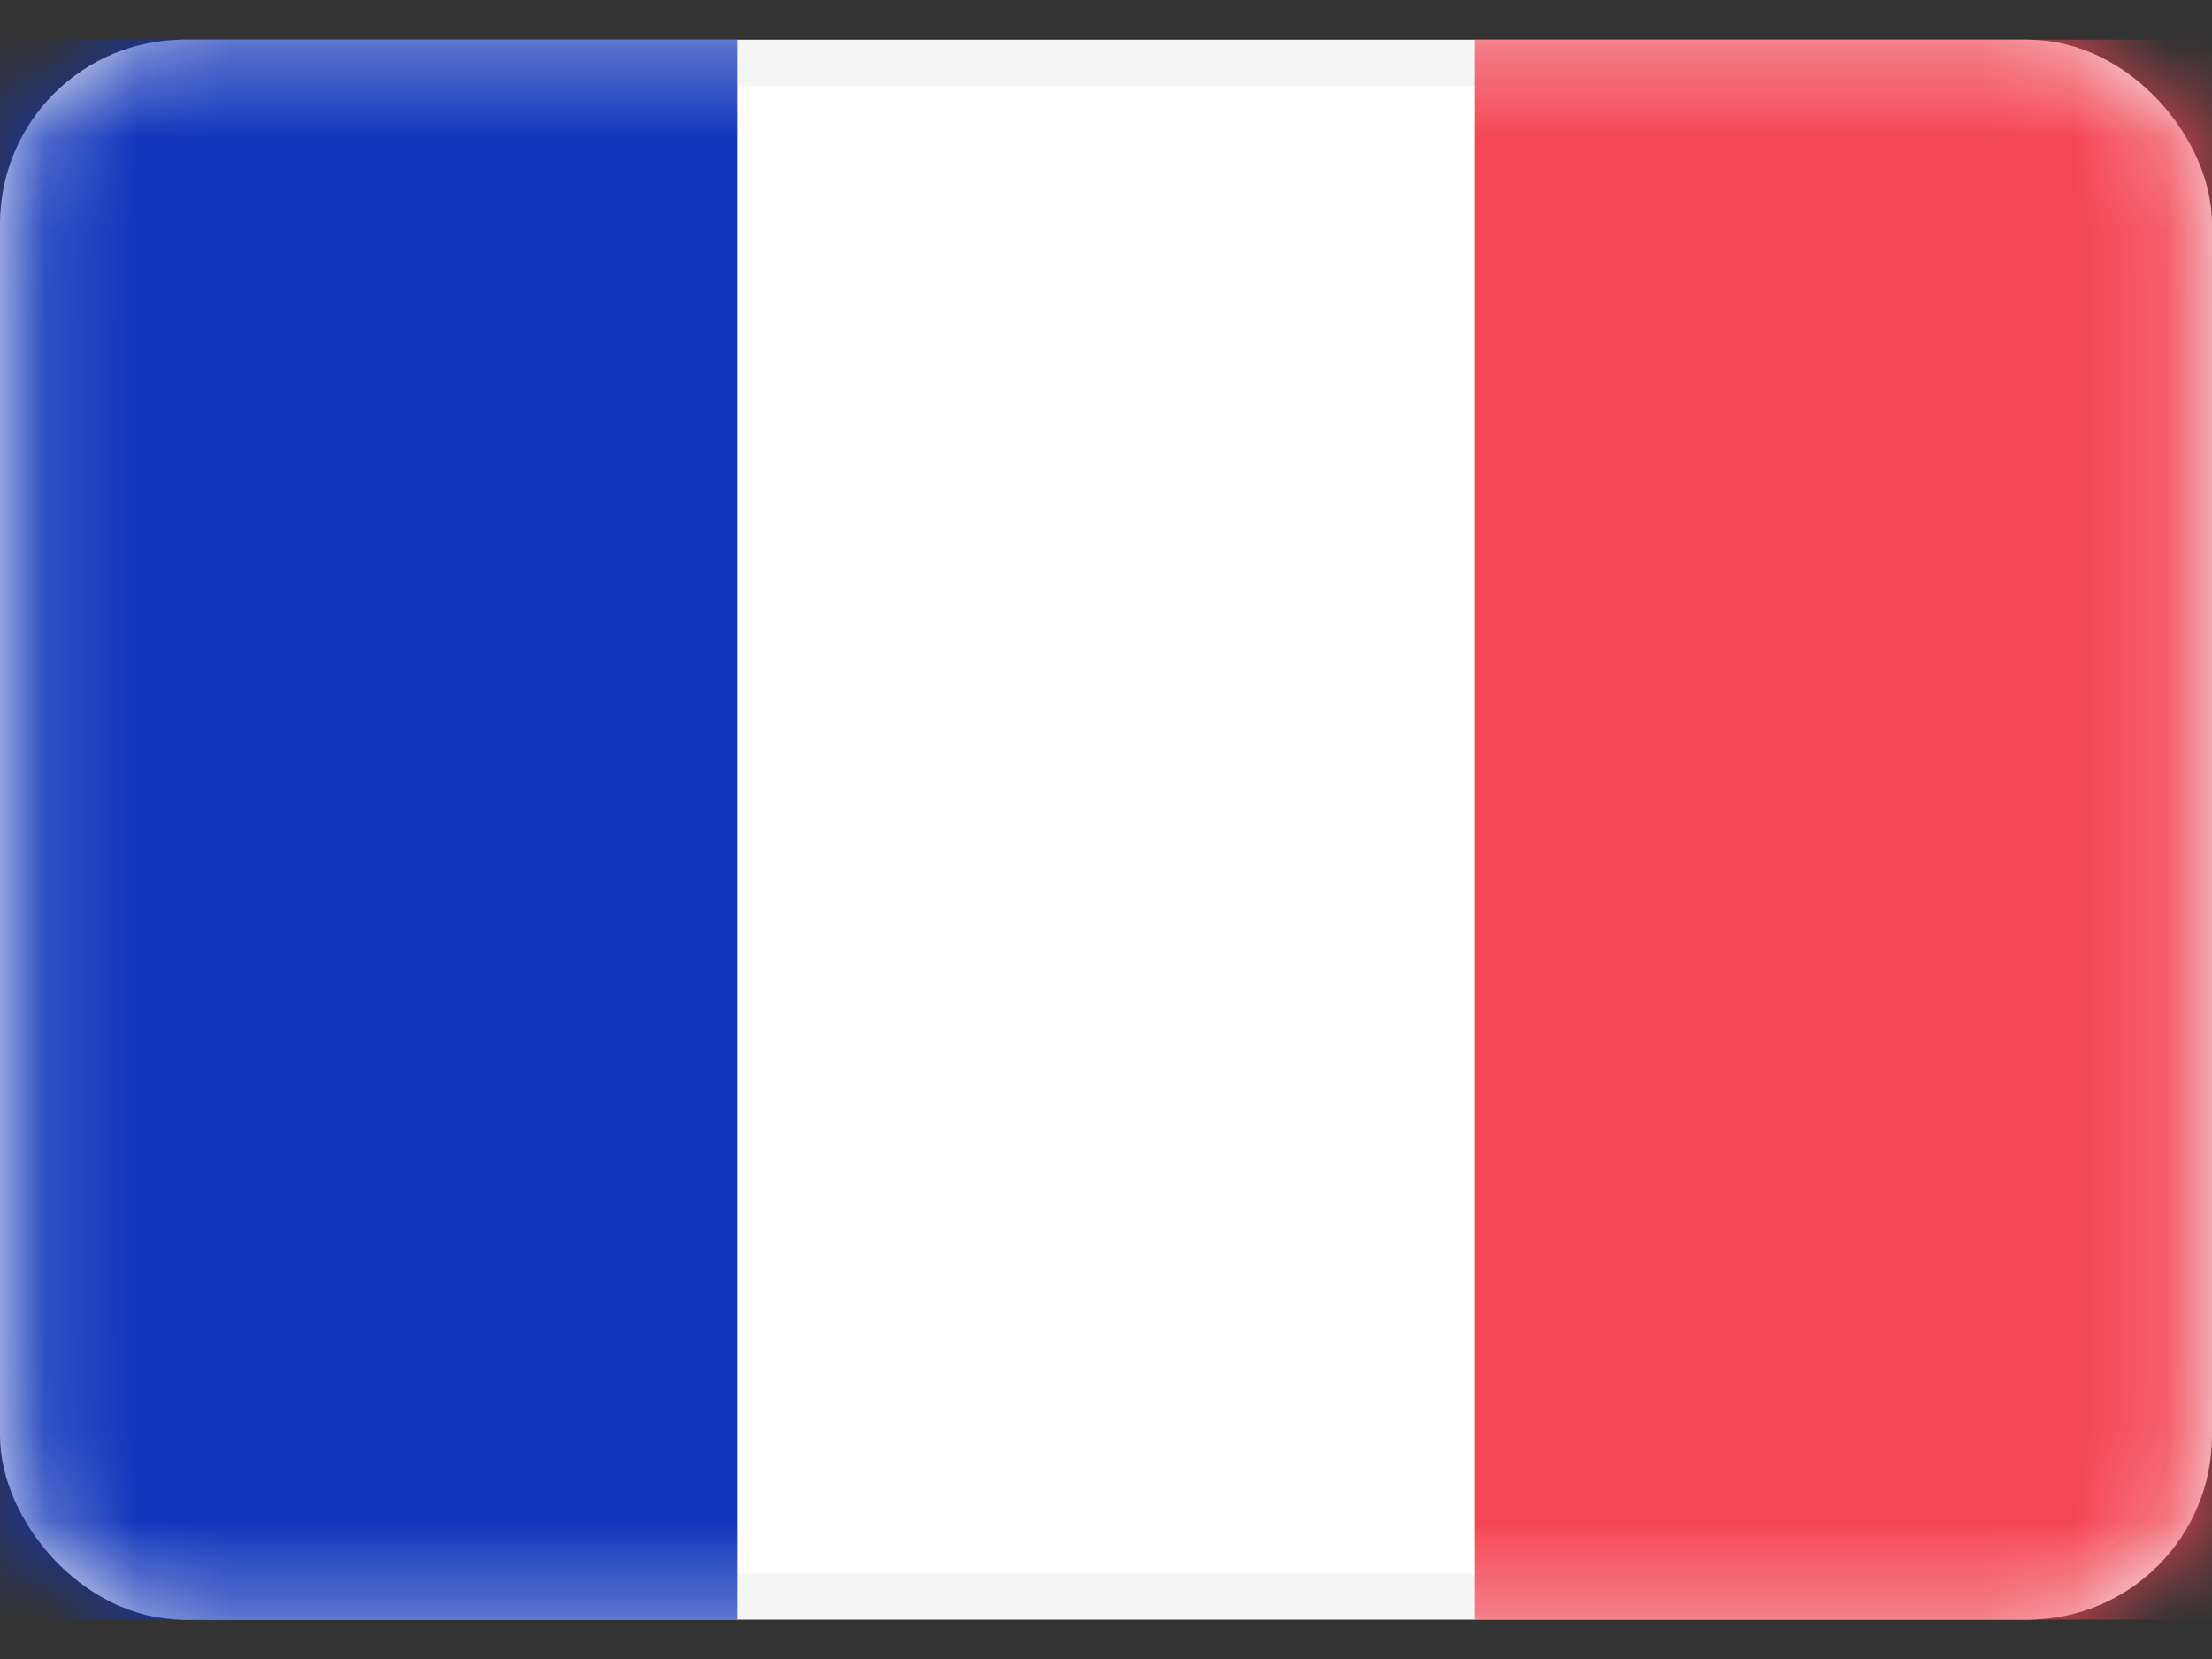
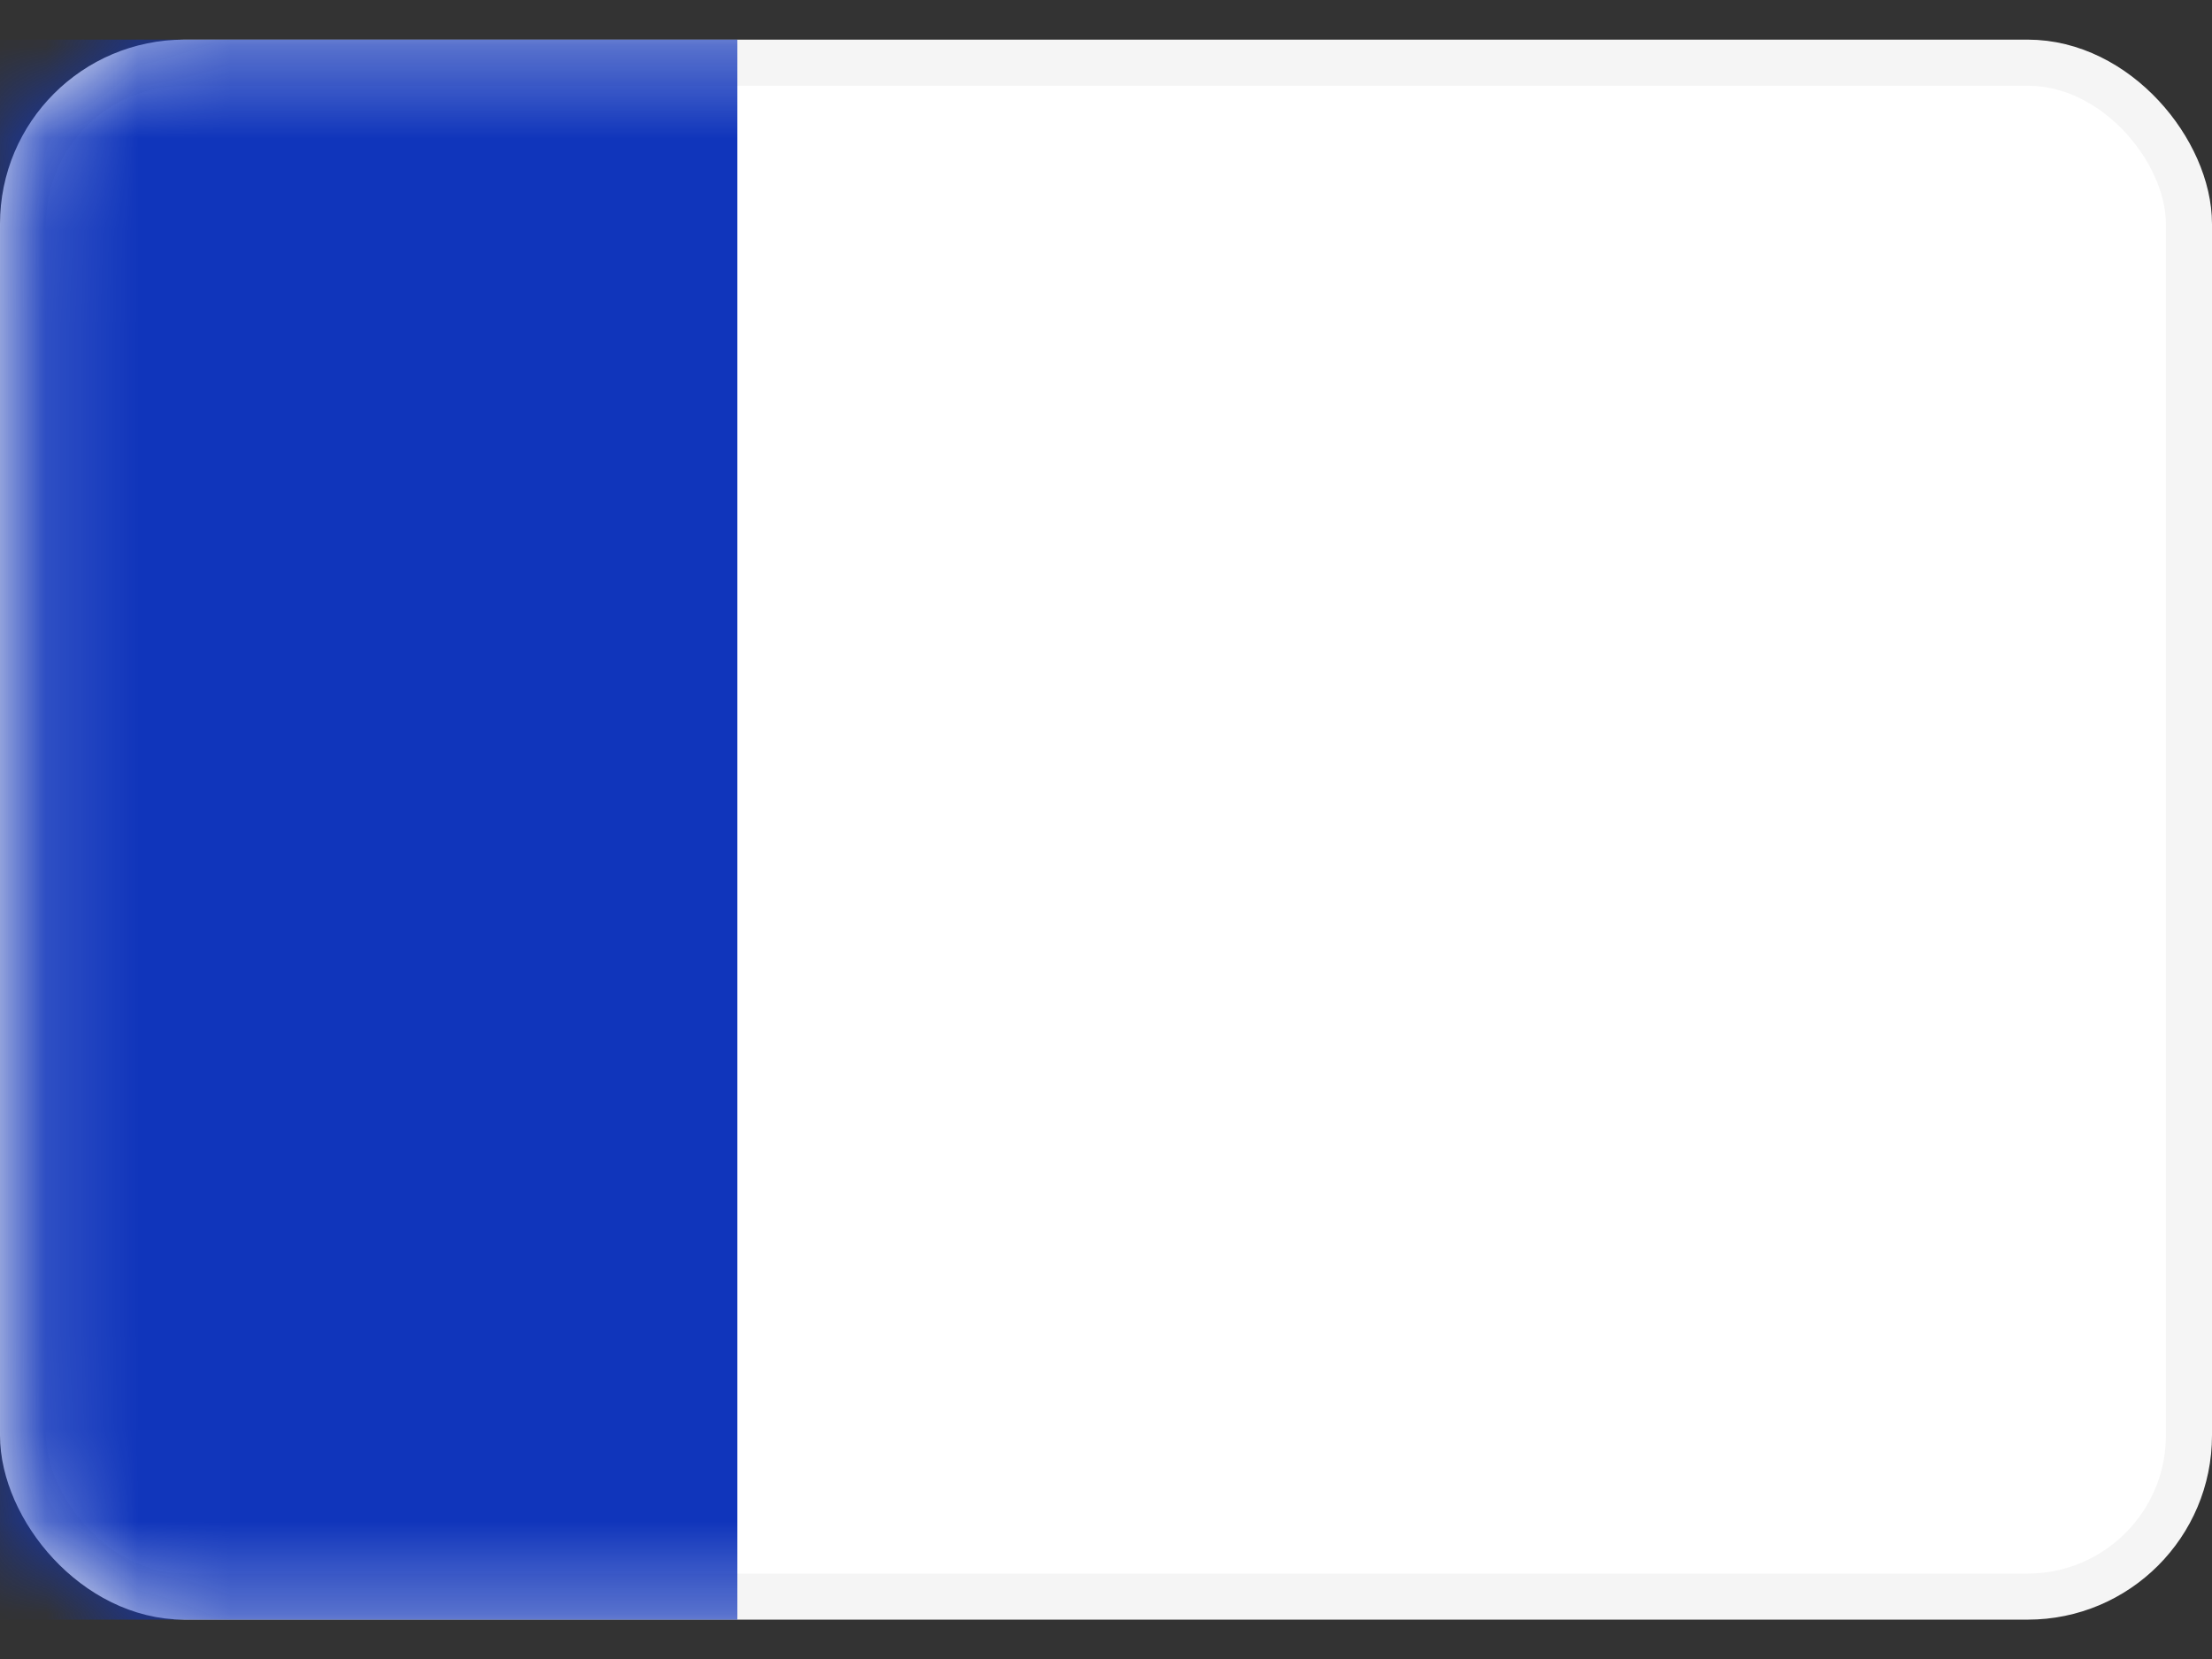
<svg xmlns="http://www.w3.org/2000/svg" width="24" height="18" viewBox="0 0 24 18" fill="none">
  <rect x="0" y="0" width="24" height="18" fill="#333333" stroke="none" />
  <rect x="0.25" y="0.68" width="23.5" height="16.643" rx="1.75" fill="white" stroke="#F5F5F5" stroke-width="0.5" />
  <mask id="mask0_14_916" style="mask-type:luminance" maskUnits="userSpaceOnUse" x="0" y="0" width="24" height="18">
    <rect x="0.25" y="0.68" width="23.5" height="16.643" rx="1.75" fill="white" stroke="white" stroke-width="0.5" />
  </mask>
  <g mask="url(#mask0_14_916)">
-     <rect x="16" y="0.43" width="8" height="17.143" fill="#F44653" />
    <path fill-rule="evenodd" clip-rule="evenodd" d="M0 17.573H8V0.43H0V17.573Z" fill="#1035BB" />
  </g>
</svg>